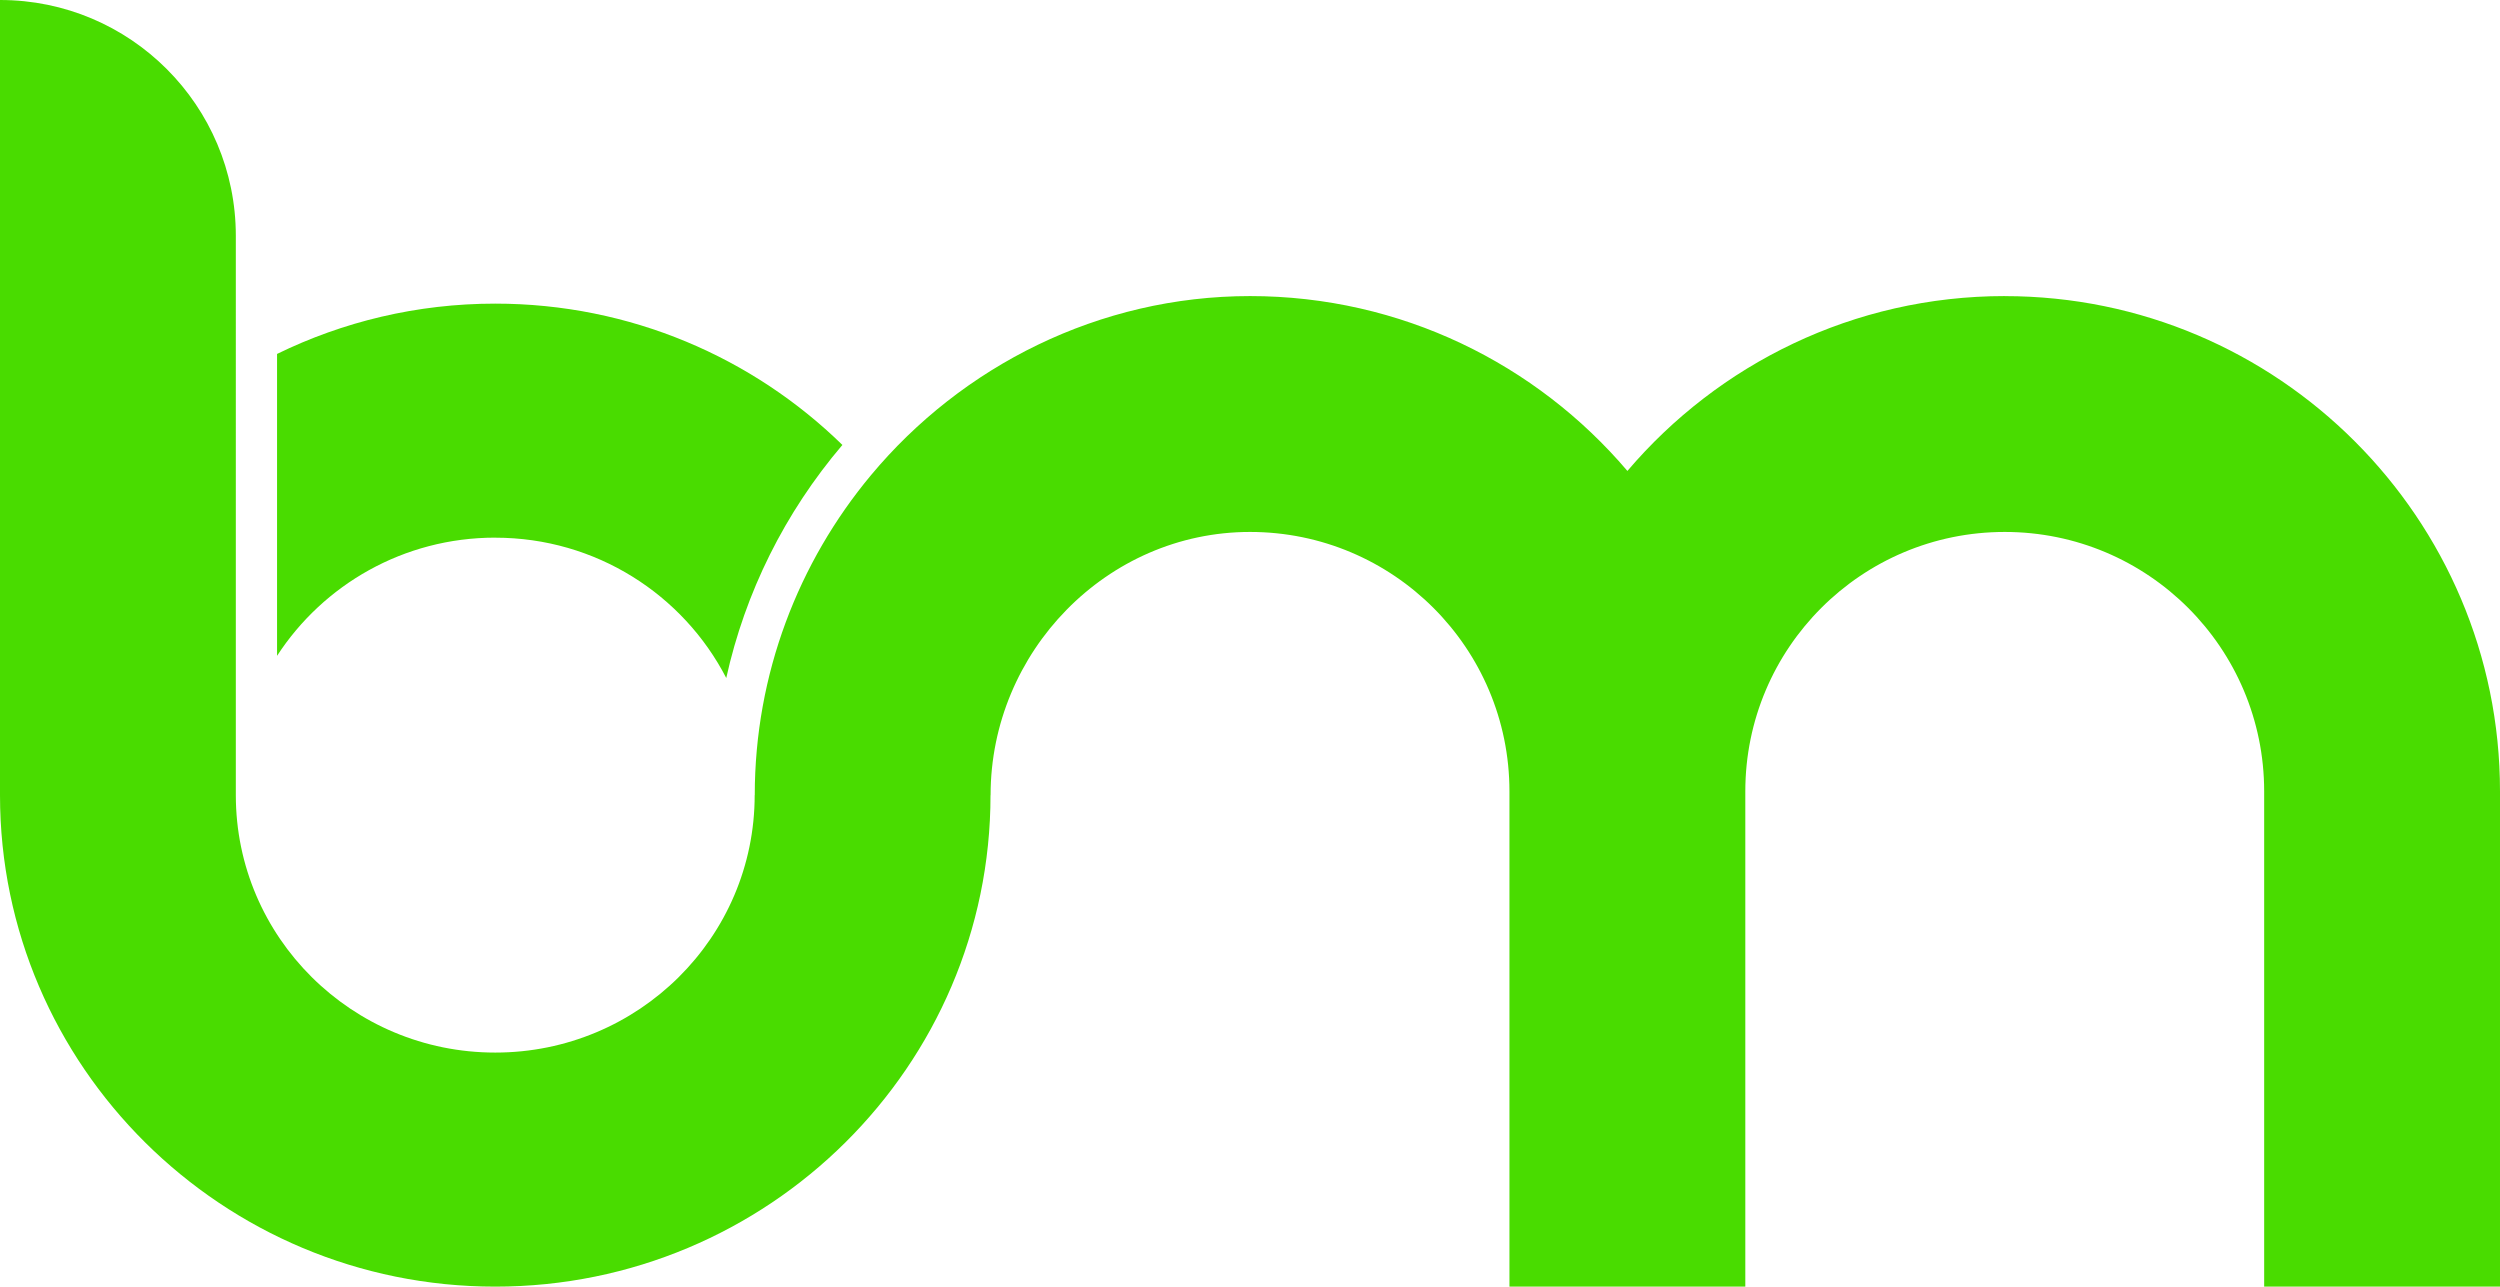
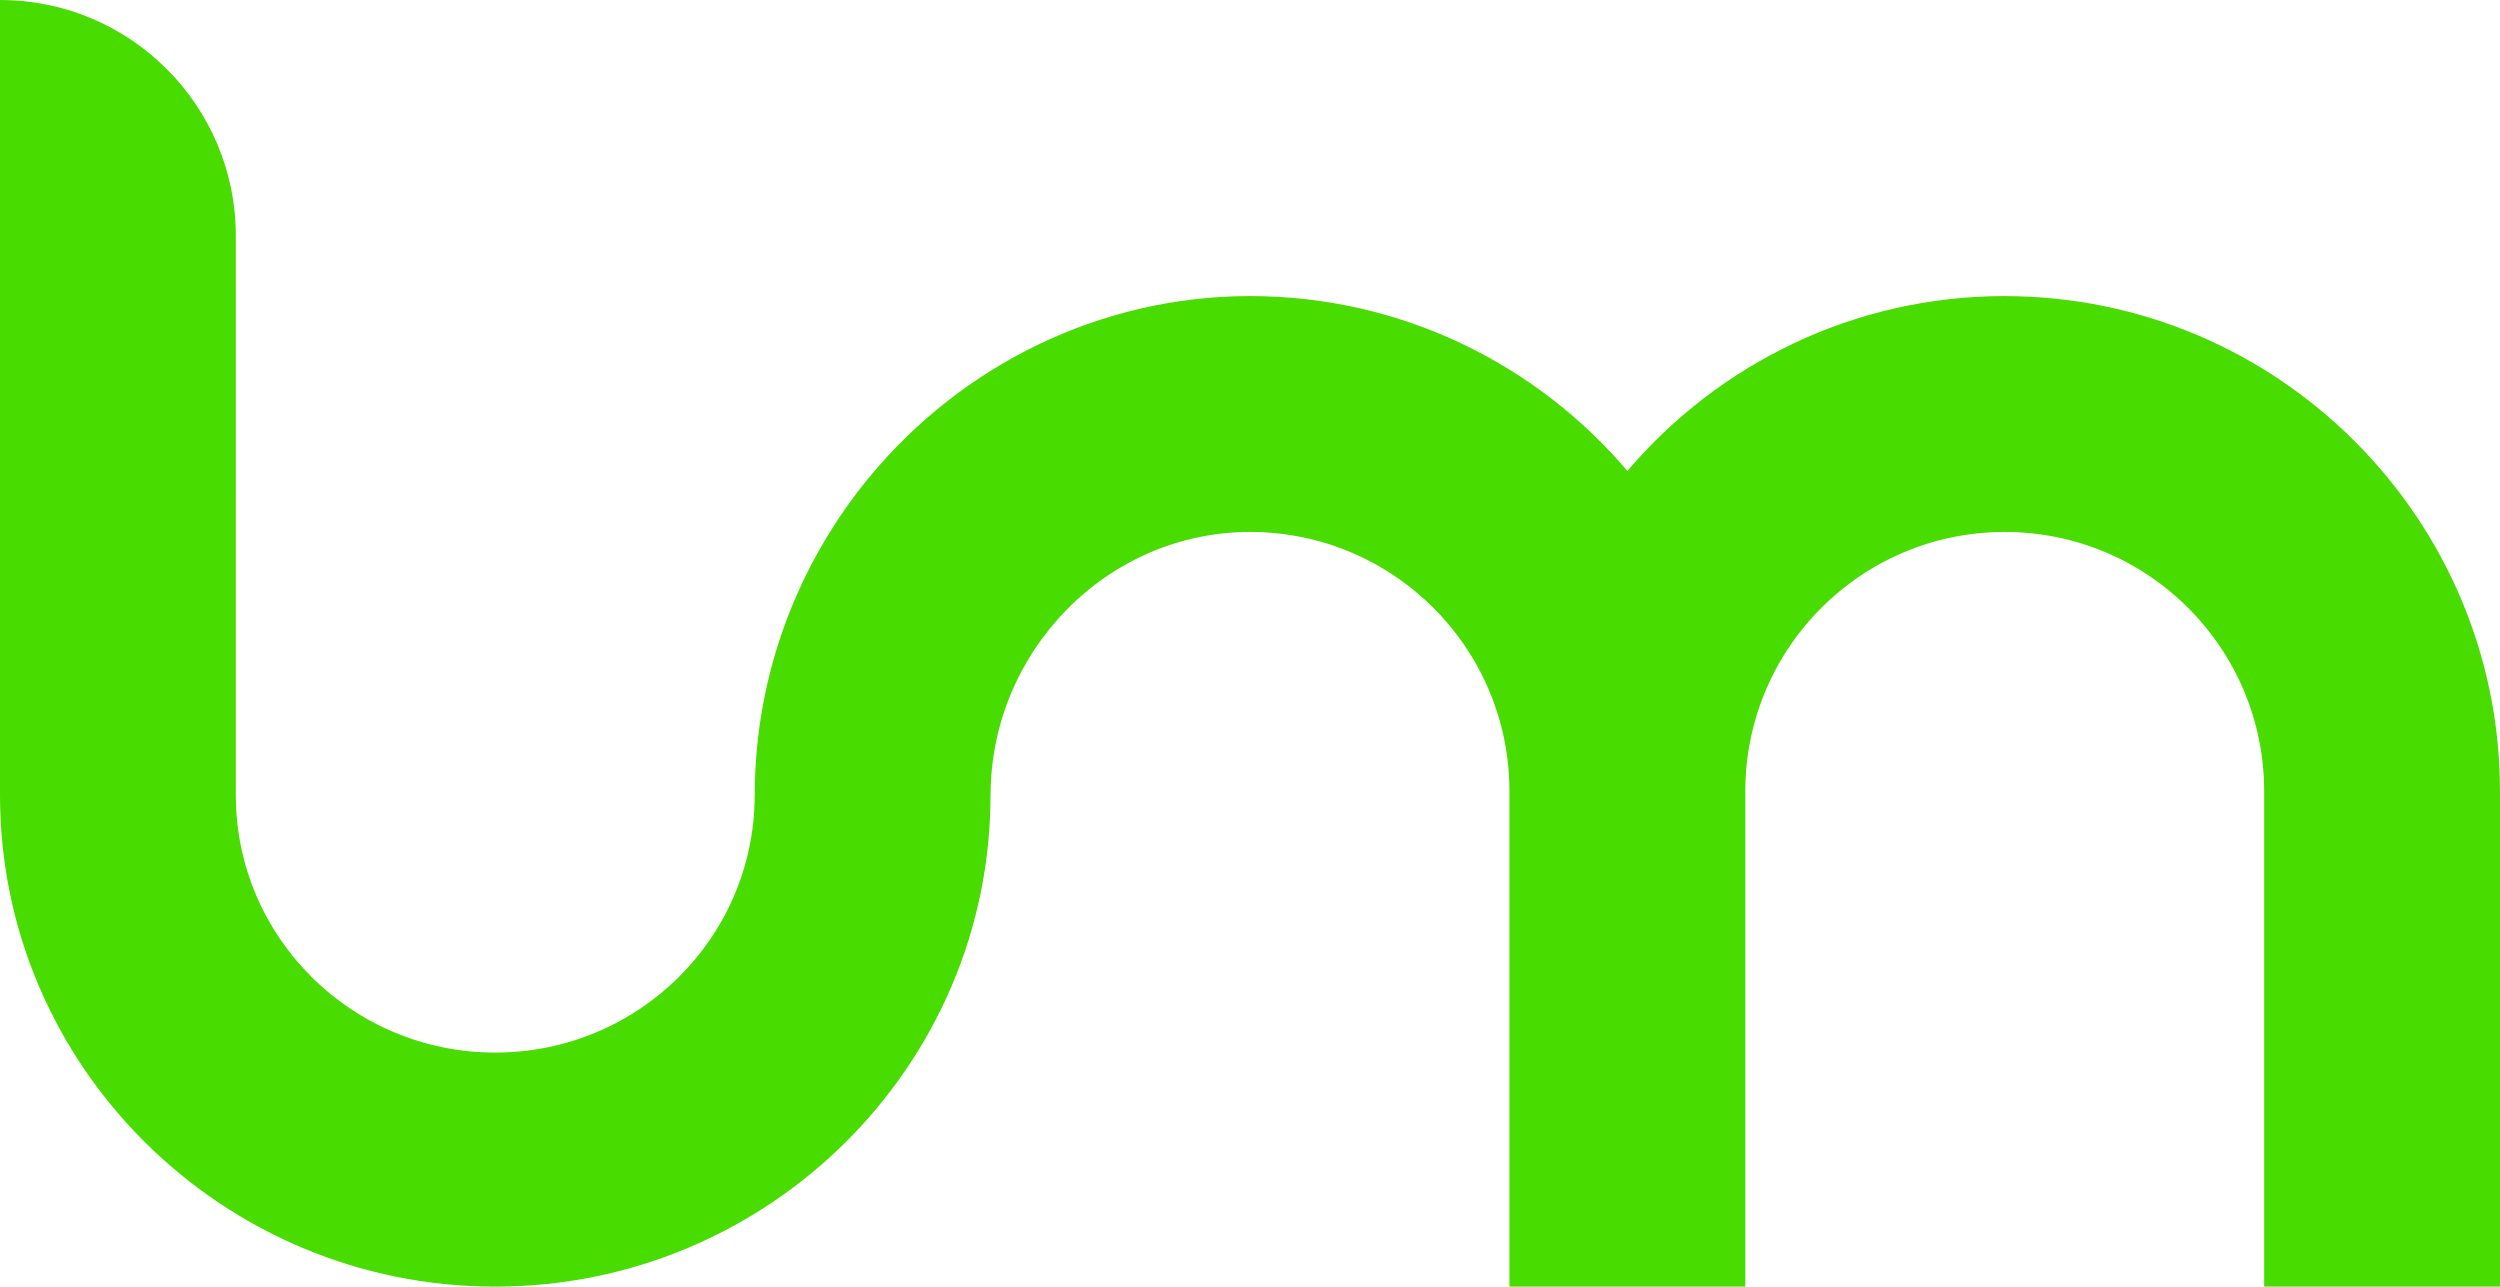
<svg xmlns="http://www.w3.org/2000/svg" id="Layer_1" data-name="Layer 1" viewBox="0 0 605.75 311.75">
  <defs>
    <style>
      .cls-1 {
        fill: #49dc00;
      }
    </style>
  </defs>
-   <path class="cls-1" d="m120,130.28c24.41,0,45.56,13.82,55.97,34,4.58-20.72,14.16-40.03,28.14-56.47-21.67-21.16-51.38-34.24-84.12-34.24-18.96,0-36.9,4.39-52.86,12.19v73.15c11.19-17.22,30.67-28.64,52.86-28.64h.01Z" />
  <path class="cls-1" d="m485.75,71.74c-36.59,0-69.4,16.47-91.43,42.37-22.03-25.91-54.84-42.37-91.43-42.37s-69.83,16.97-91.86,43.41c-17.55,21.07-28.15,48.17-28.15,77.51h-.02c0,34.45-28.14,62.38-62.86,62.38s-62.86-27.93-62.86-62.38V57.14c0-31.56-25.58-57.14-57.14-57.14v192.66h0c0,65.67,53.83,119.09,120,119.09s120-53.42,120-119.08h.02c0-34.72,28.14-63.78,62.86-63.78s62.86,28.14,62.86,62.86v120h57.15v-120c0-34.72,28.14-62.86,62.86-62.86s62.86,28.14,62.86,62.86v120h57.14v-120c0-66.17-53.83-120-120-120h0Z" />
</svg>